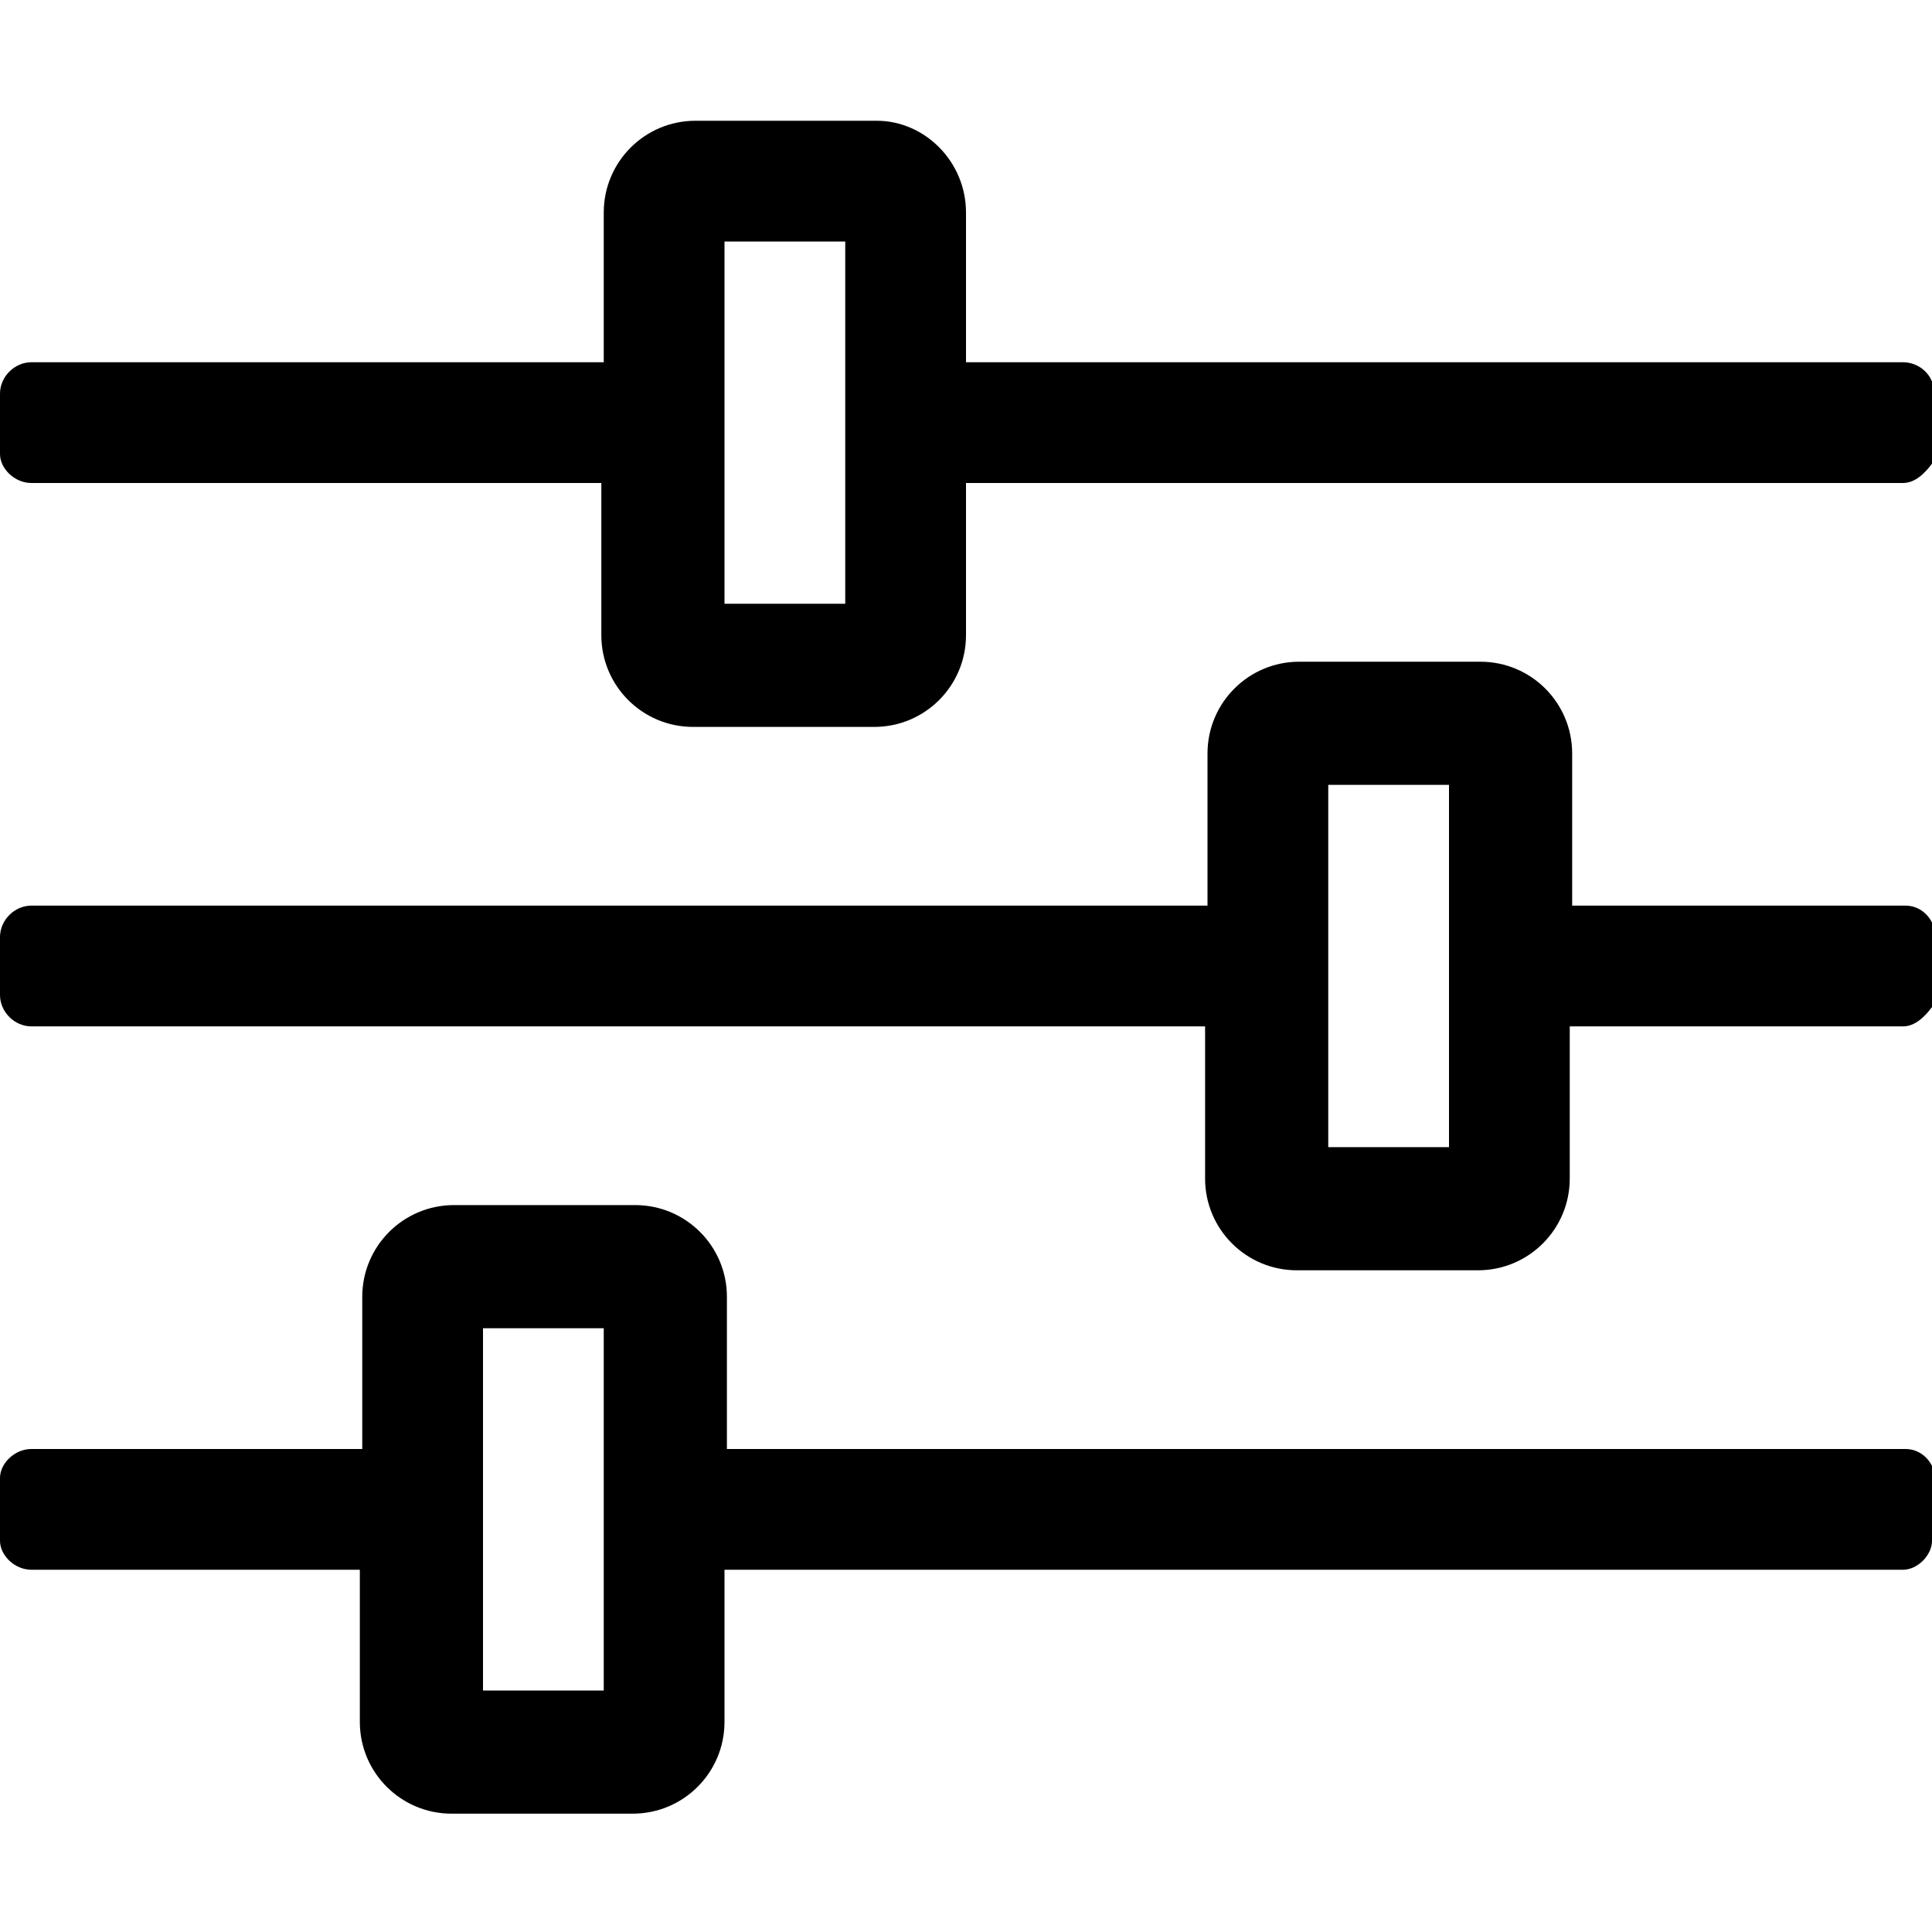
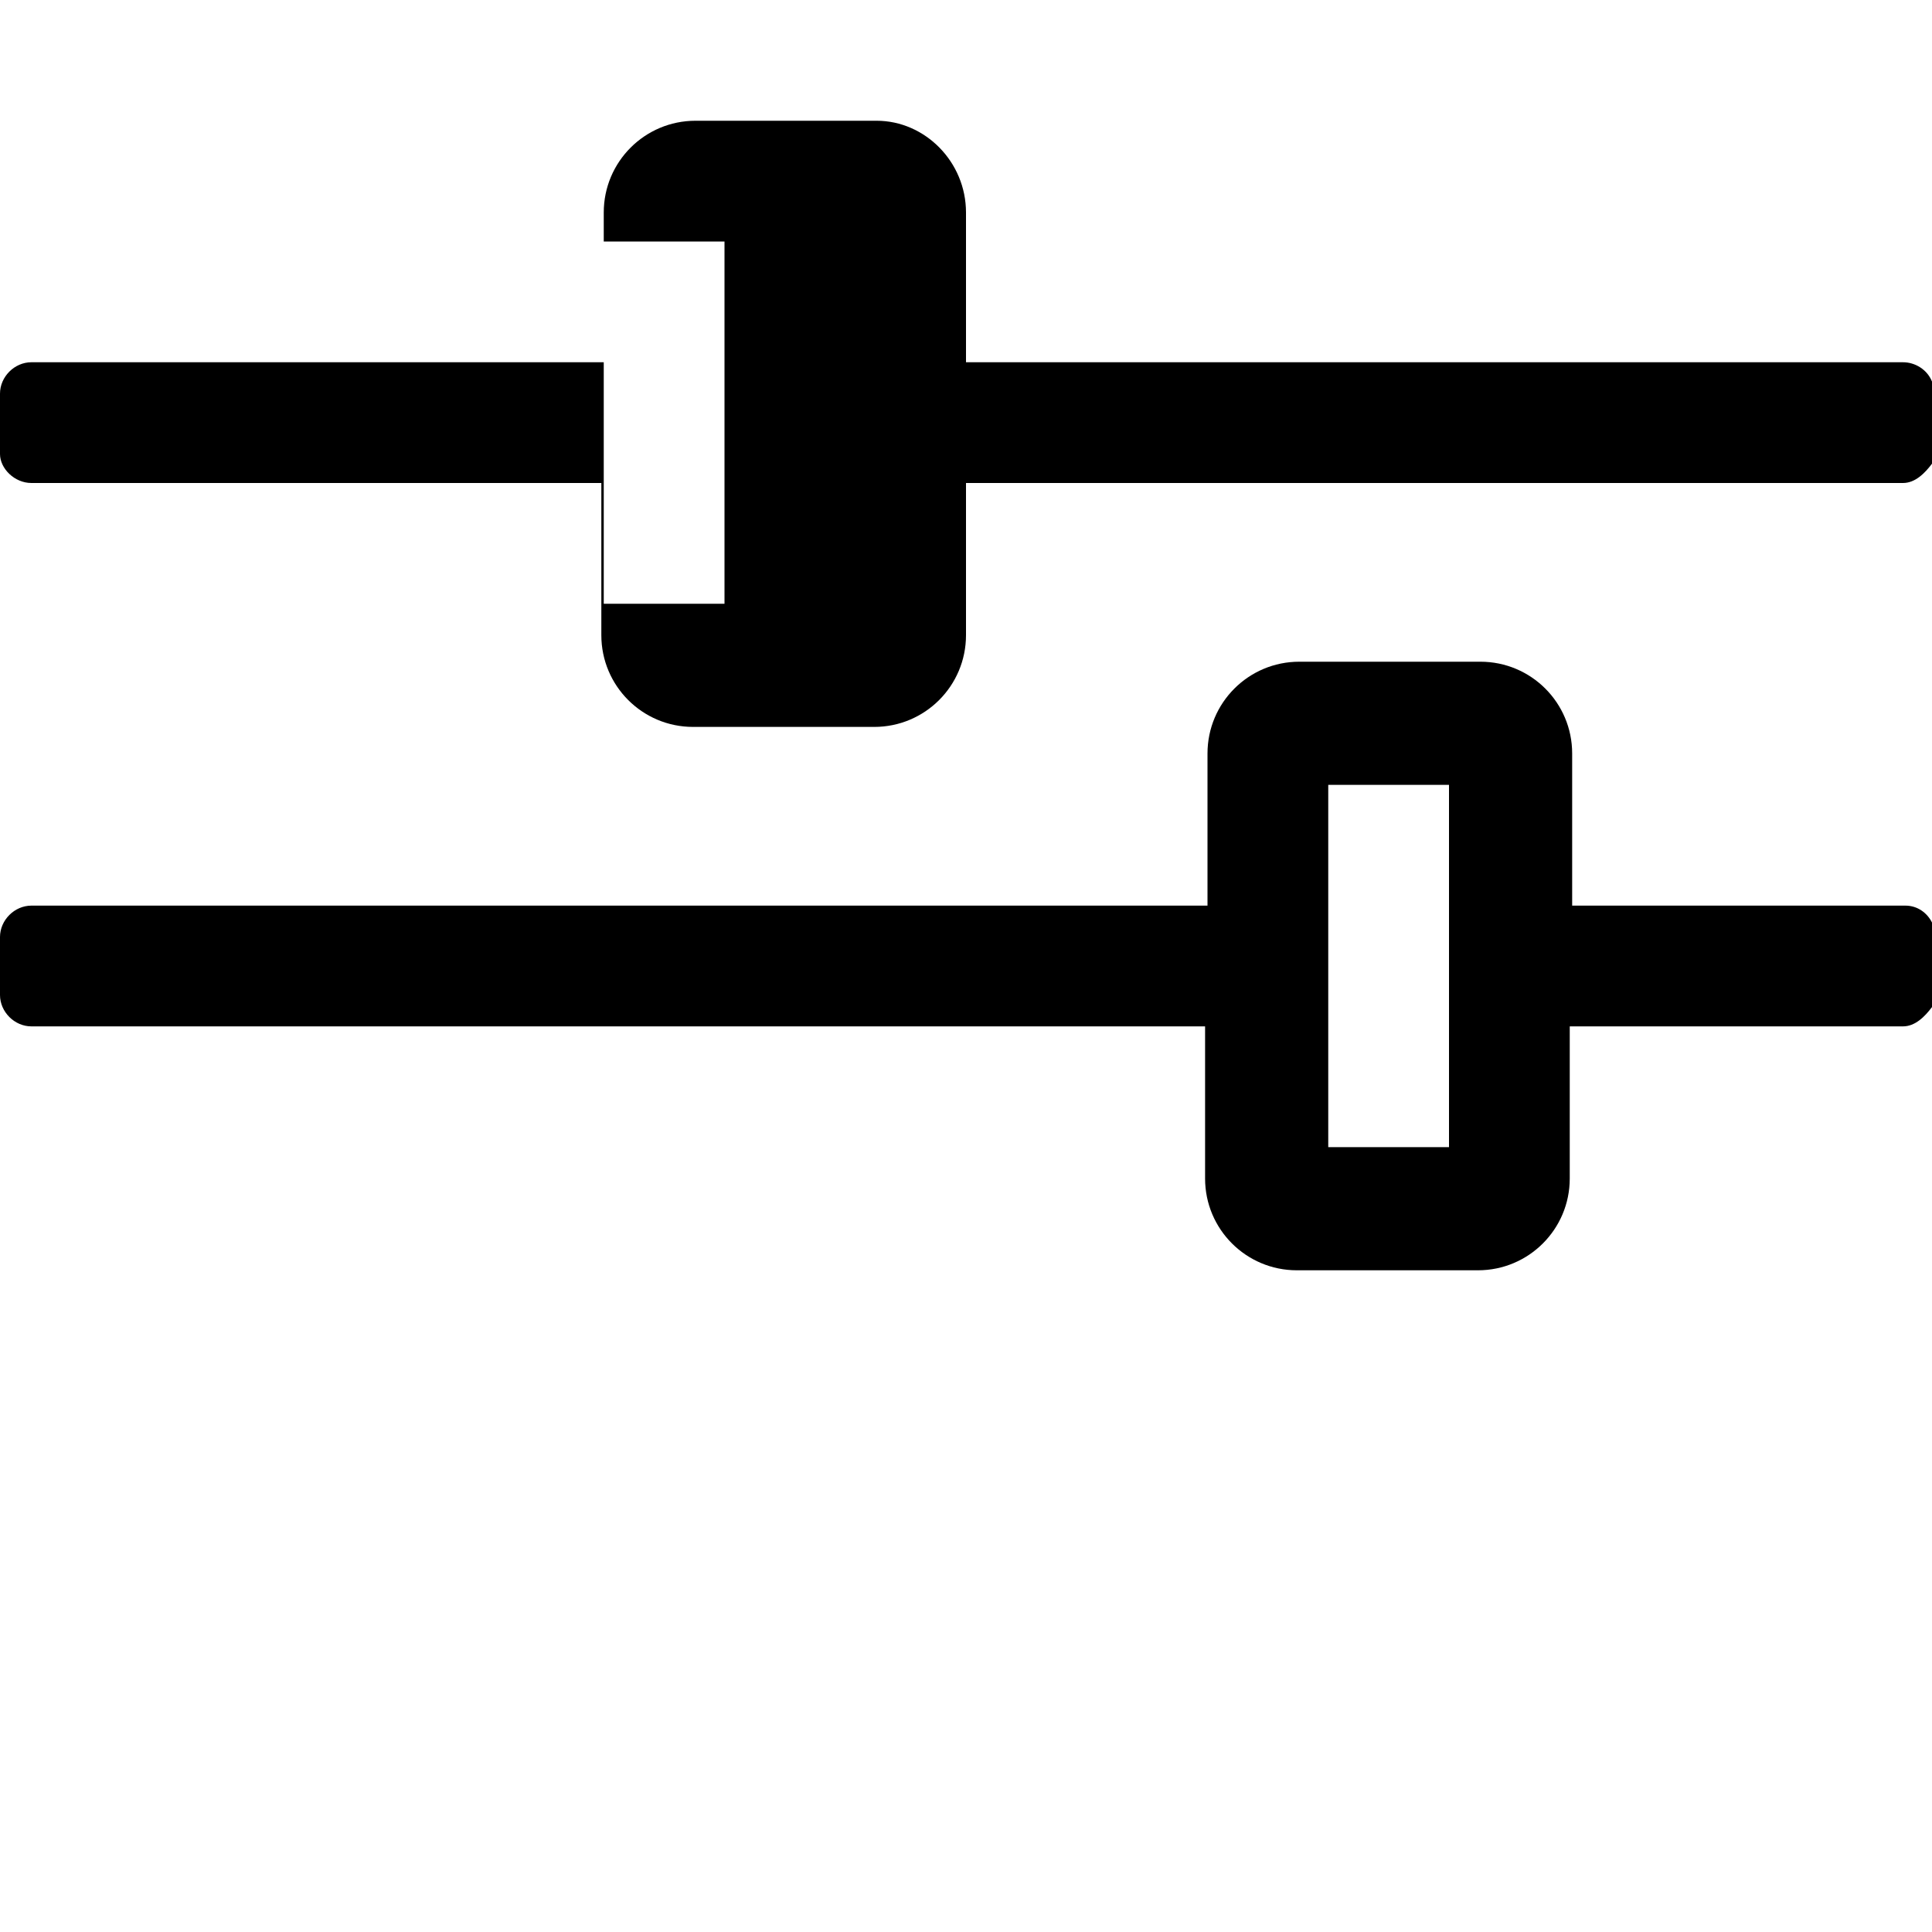
<svg xmlns="http://www.w3.org/2000/svg" version="1.1" id="Layer_1" x="0px" y="0px" width="80px" height="80px" viewBox="0 0 80 80" style="enable-background:new 0 0 80 80;" xml:space="preserve">
  <g>
    <path d="M1.3,42.5h48.6v6.3c0,2.1,1.7,3.8,3.8,3.8h7.5c2.1,0,3.8-1.7,3.8-3.8v-6.3h13.8c0.5,0,0.9-0.4,1.2-0.8v-3.5 c-0.2-0.4-0.6-0.7-1.1-0.7H65.1v-6.3c0-2.1-1.7-3.8-3.8-3.8h-7.5c-2.1,0-3.8,1.7-3.8,3.8v6.3H1.3c-0.7,0-1.3,0.6-1.3,1.3v2.4 C0,41.9,0.6,42.5,1.3,42.5z M55,32.5h5v15h-5V32.5z" />
-     <path d="M1.3,20h23.6v6.3c0,2.1,1.7,3.8,3.8,3.8h7.5c2.1,0,3.8-1.7,3.8-3.8V20h38.8c0.5,0,0.9-0.4,1.2-0.8v-3.4 c-0.2-0.5-0.7-0.8-1.2-0.8H40V8.8C40,6.7,38.3,5,36.3,5h-7.5C26.7,5,25,6.7,25,8.8V15H1.3C0.6,15,0,15.6,0,16.3v2.5 C0,19.4,0.6,20,1.3,20z M30,10h5v15h-5V10z" />
-     <path d="M78.9,60H30.1v-6.3c0-2.1-1.7-3.8-3.8-3.8h-7.5c-2.1,0-3.8,1.7-3.8,3.8V60H1.3C0.6,60,0,60.6,0,61.2v2.6 C0,64.4,0.6,65,1.3,65h13.6v6.3c0,2.1,1.7,3.8,3.8,3.8h7.5c2.1,0,3.8-1.7,3.8-3.8V65h48.8c0.6,0,1.2-0.6,1.2-1.2v-3.1 C79.8,60.3,79.4,60,78.9,60z M25,70h-5V55h5V70z" />
+     <path d="M1.3,20h23.6v6.3c0,2.1,1.7,3.8,3.8,3.8h7.5c2.1,0,3.8-1.7,3.8-3.8V20h38.8c0.5,0,0.9-0.4,1.2-0.8v-3.4 c-0.2-0.5-0.7-0.8-1.2-0.8H40V8.8C40,6.7,38.3,5,36.3,5h-7.5C26.7,5,25,6.7,25,8.8V15H1.3C0.6,15,0,15.6,0,16.3v2.5 C0,19.4,0.6,20,1.3,20z M30,10v15h-5V10z" />
  </g>
</svg>